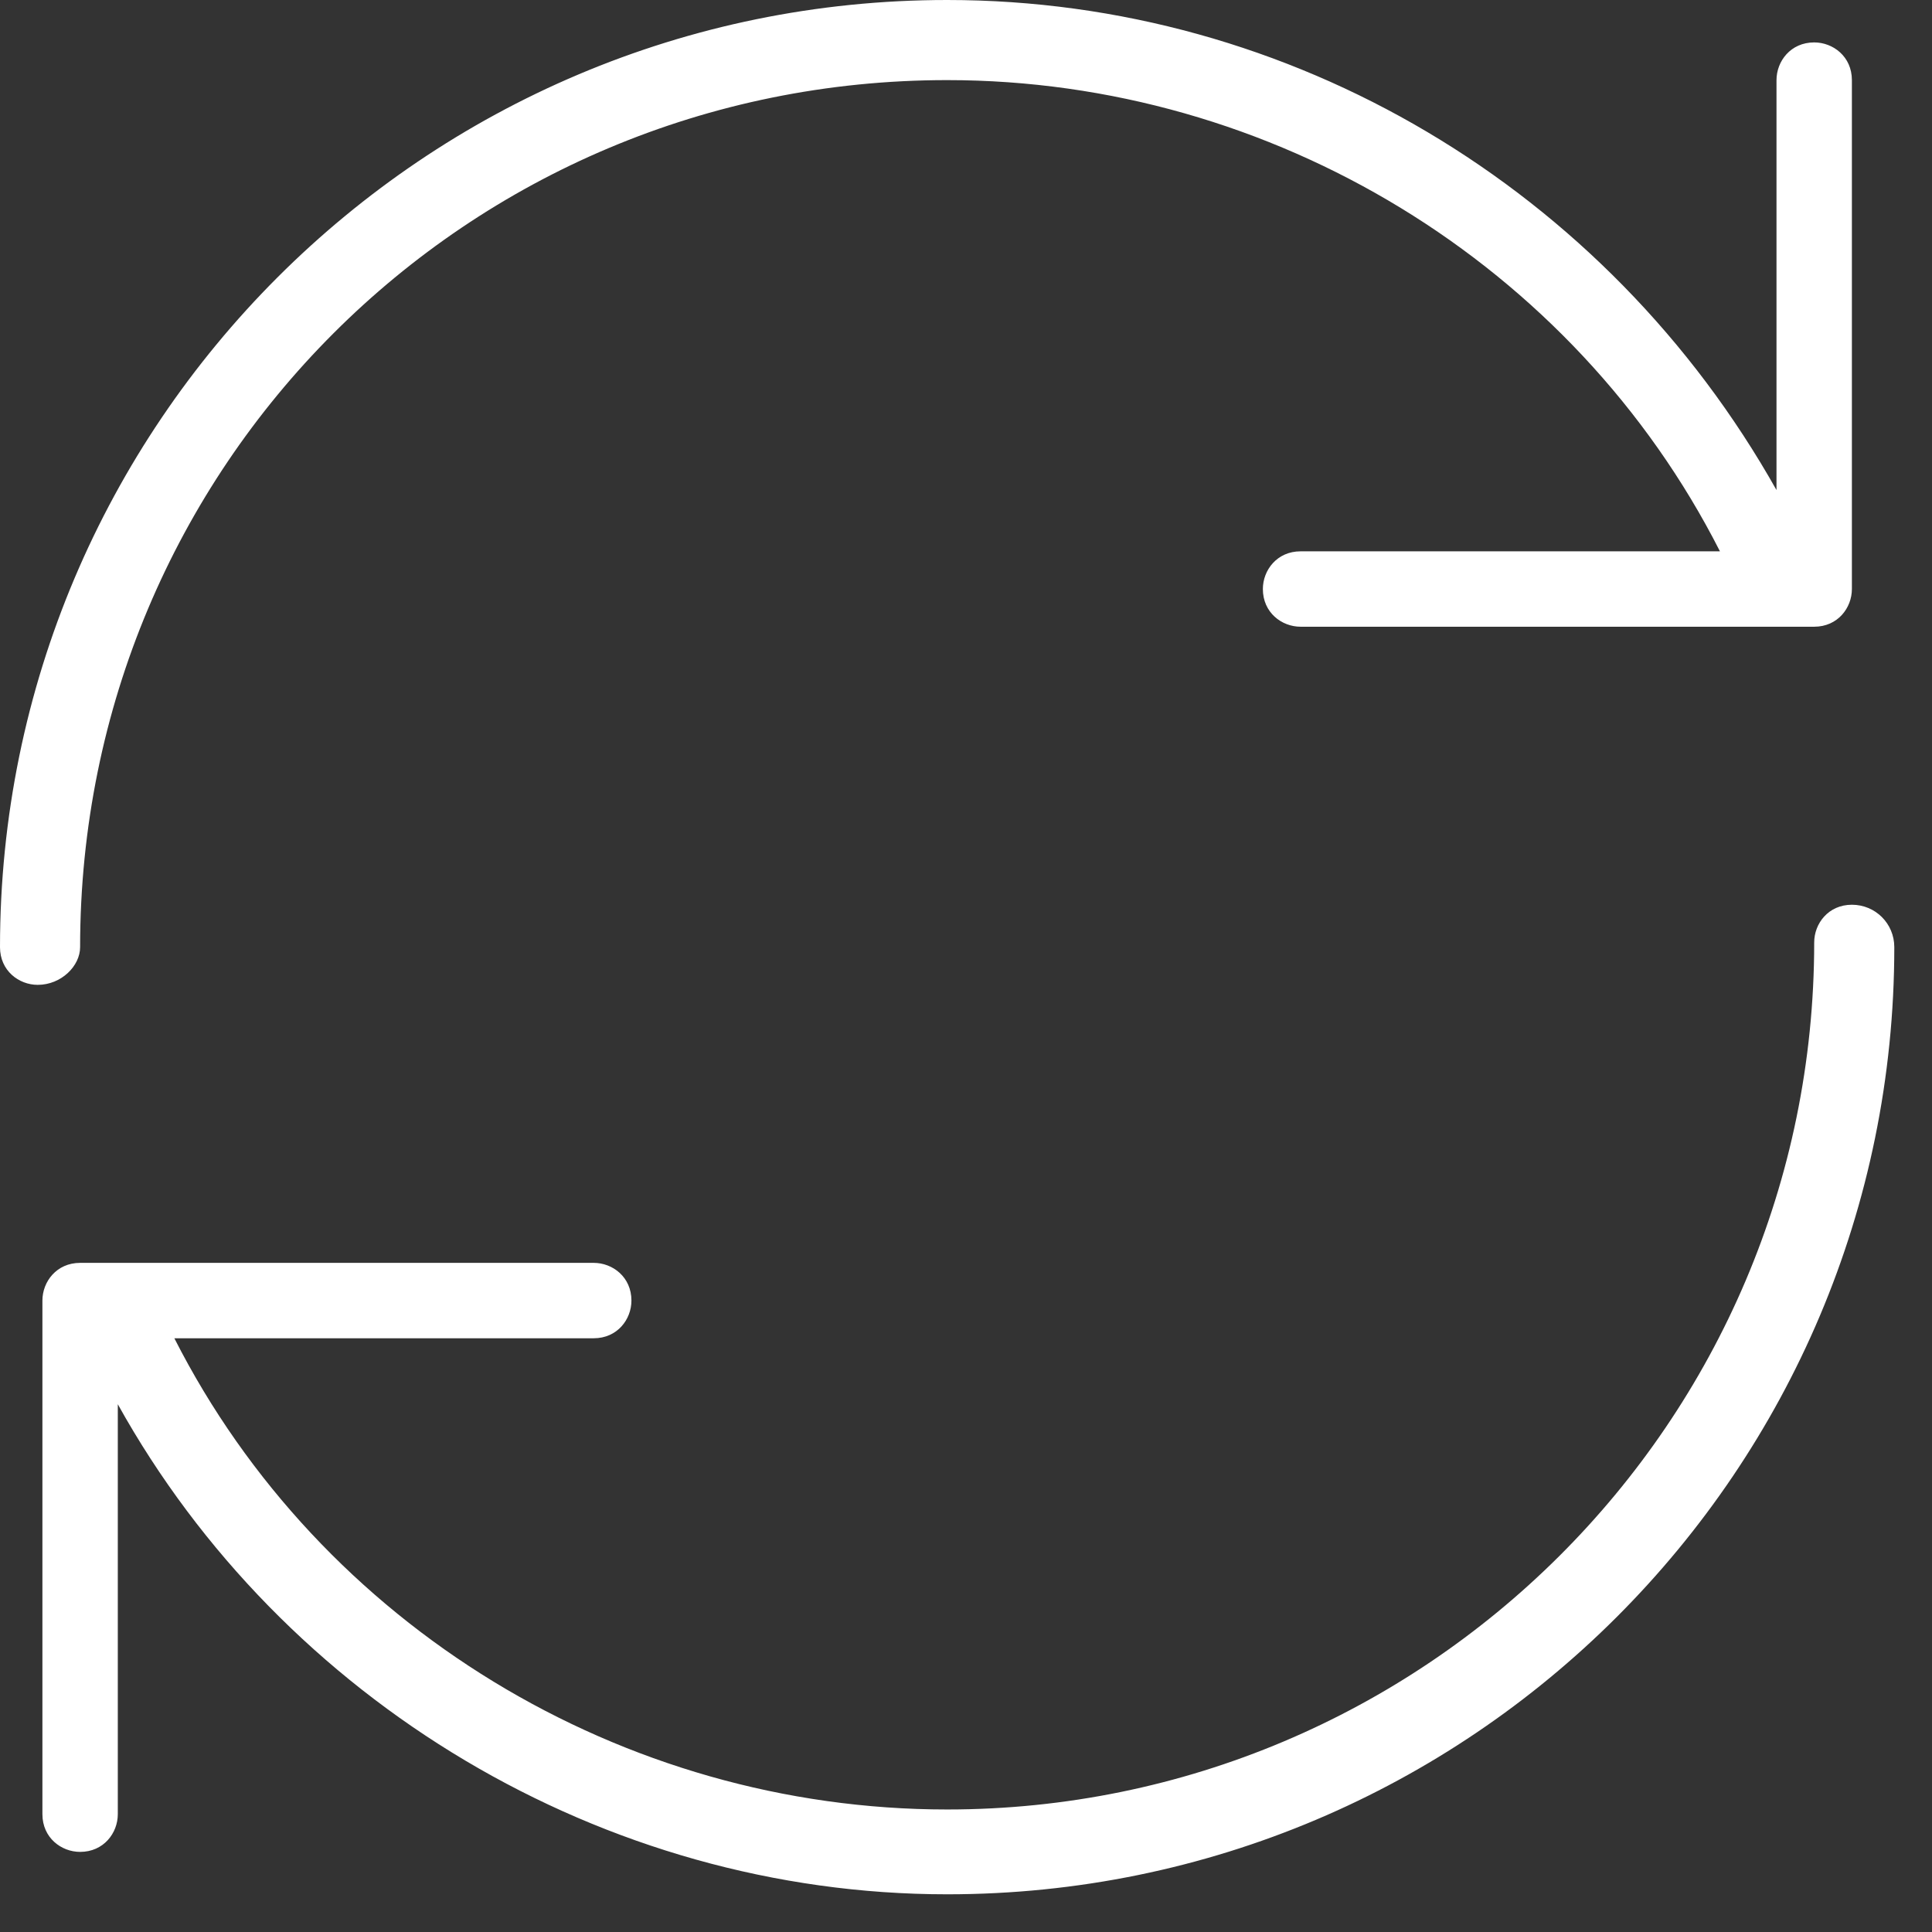
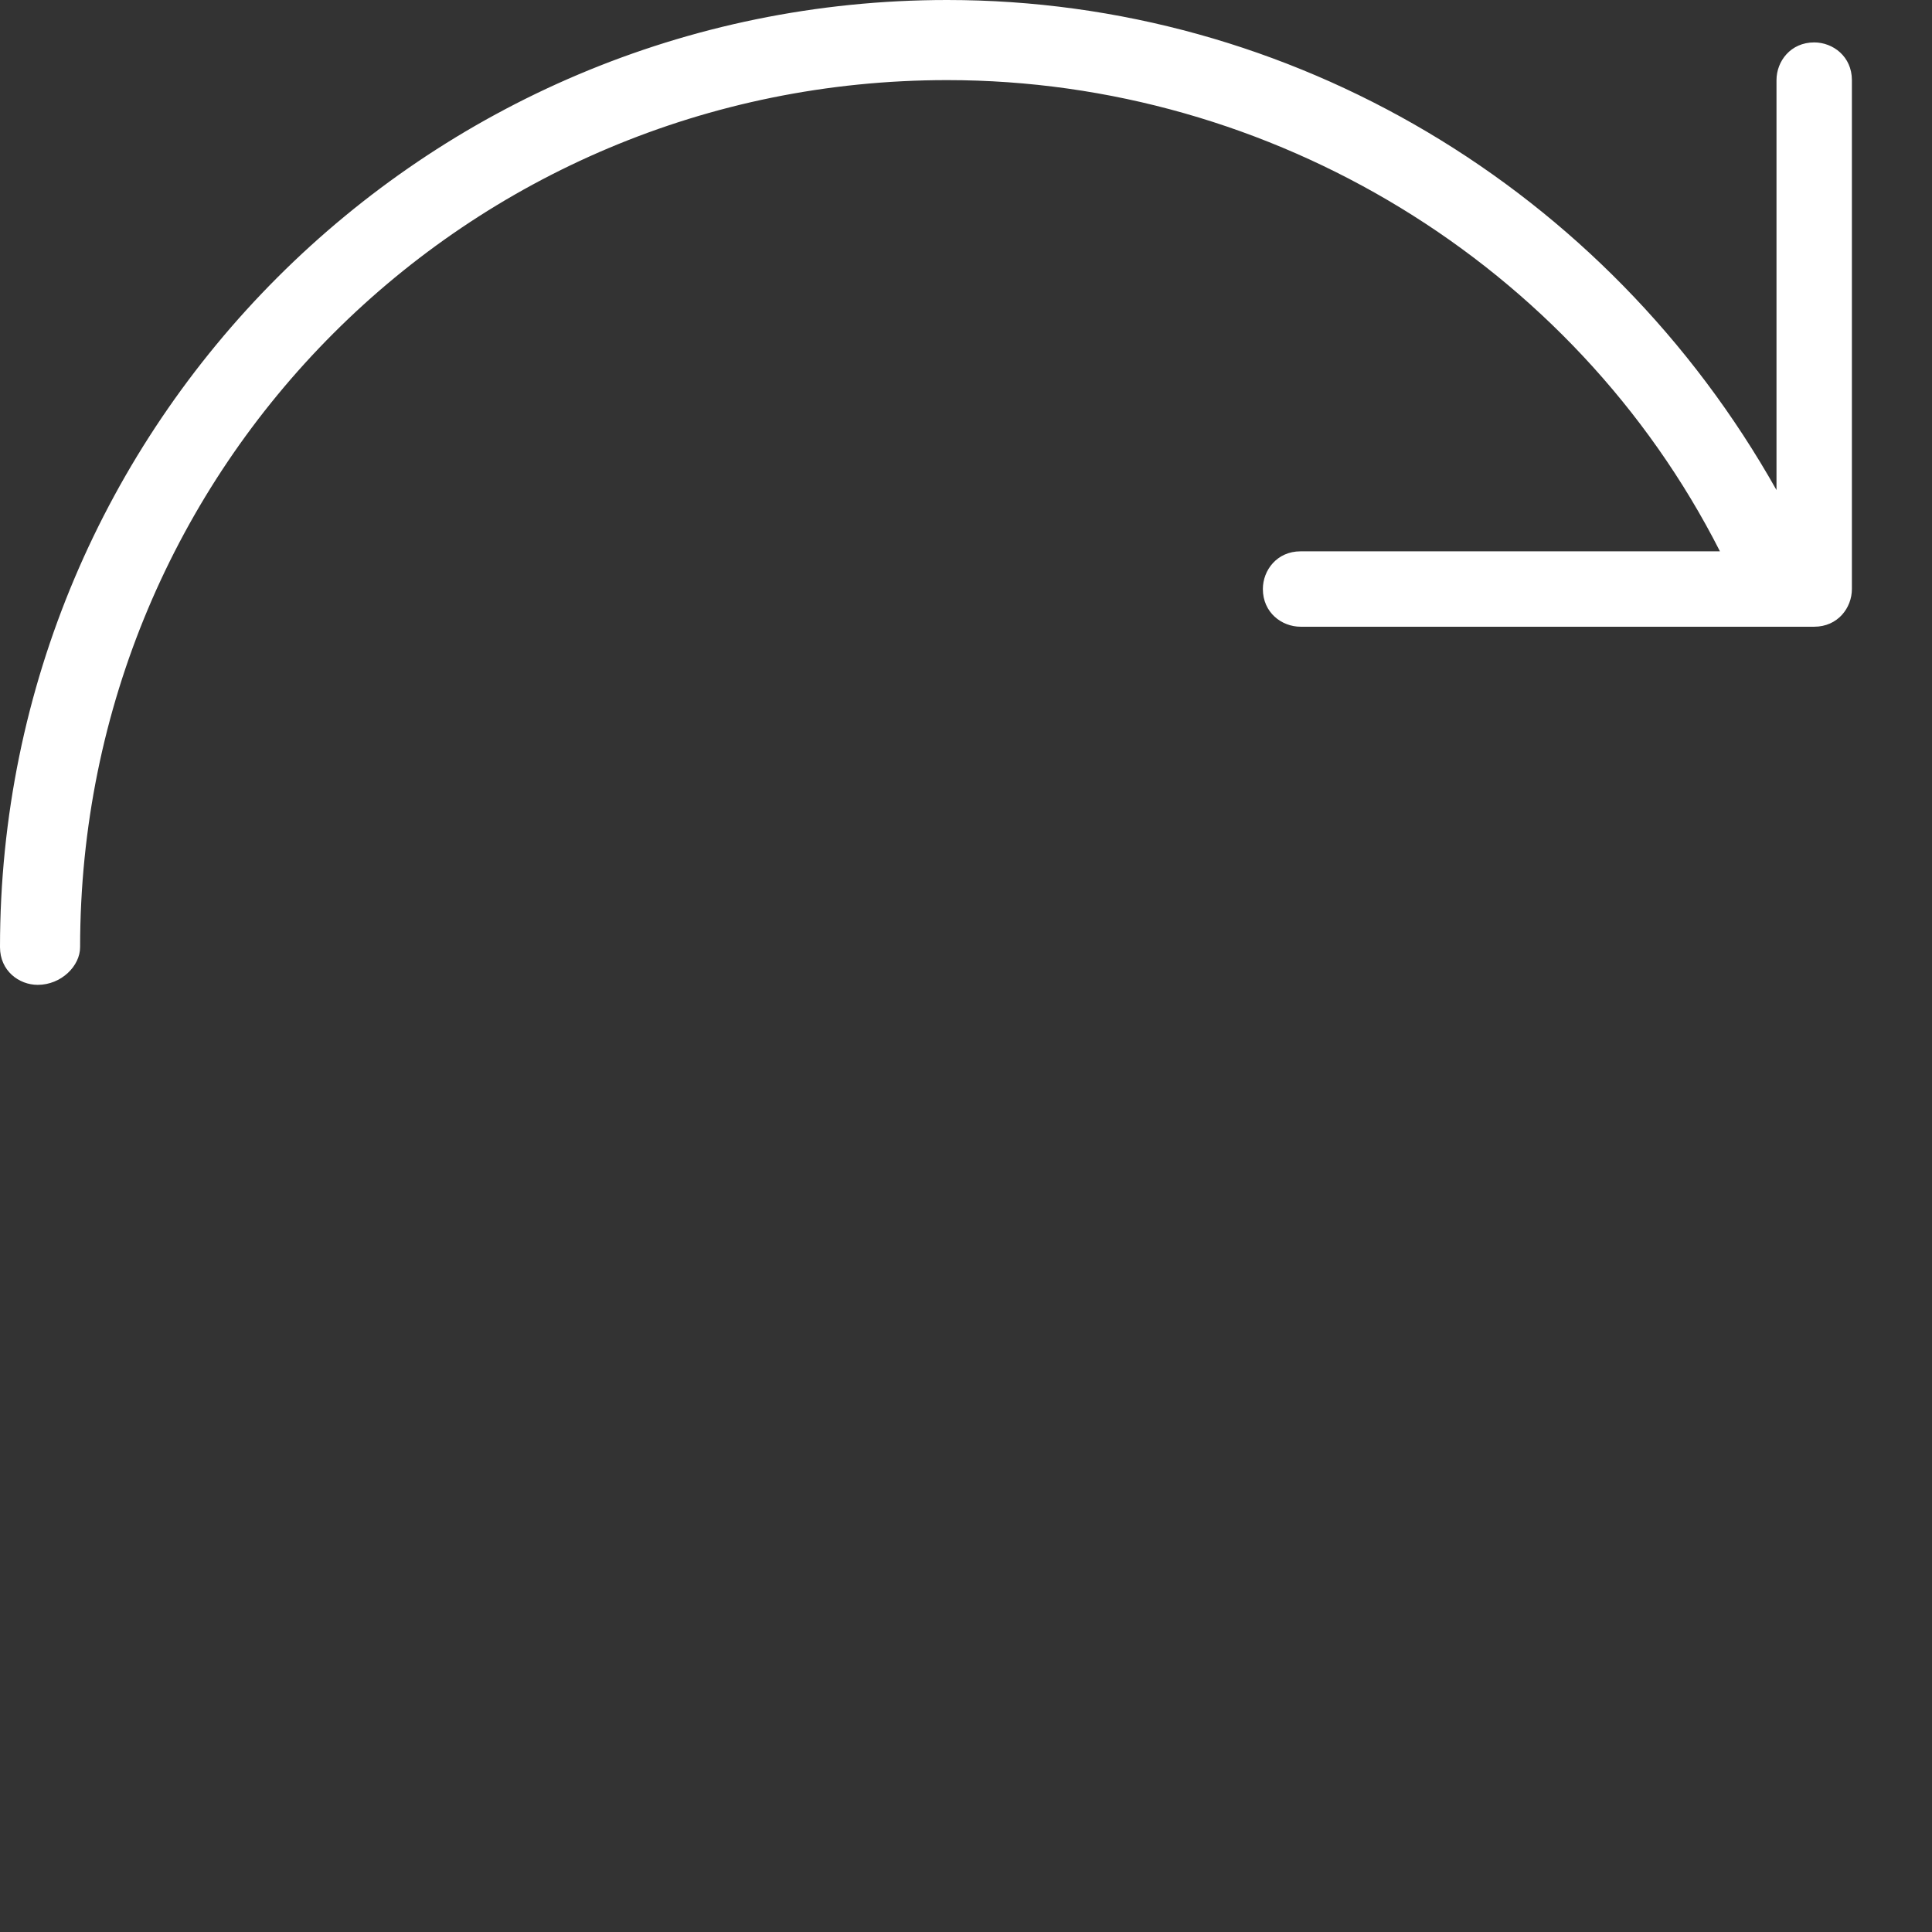
<svg xmlns="http://www.w3.org/2000/svg" width="41" height="41" viewBox="0 0 41 41" fill="none">
  <rect x="0" y="0" width="41" height="41" fill="#333333" stroke="none" />
  <path d="M1.7 20.1C1.7 9.9 9.9 1.7 20.1 1.7C27 1.7 33.4 5.6 36.5 11.7H27.6C27.1 11.7 26.8 12.1 26.8 12.5C26.8 13 27.2 13.3 27.6 13.3H38.5C39 13.3 39.3 12.9 39.3 12.5V1.7C39.3 1.2 38.9 0.9 38.5 0.9C38 0.9 37.7 1.3 37.7 1.7V10.4C34.1 4 27.4 0 20.1 0C9 0 0 9 0 20.1C0 20.6 0.4 20.9 0.8 20.9C1.3 20.9 1.7 20.5 1.7 20.1Z" fill="white" />
-   <path d="M39.3 19.2C38.8 19.2 38.5 19.6 38.5 20C38.5 30.2 30.2 38.4 20.1 38.4C13.2 38.4 6.8 34.5 3.7 28.4H12.6C13.1 28.4 13.4 28 13.4 27.6C13.4 27.1 13 26.8 12.6 26.8H1.7C1.2 26.8 0.9 27.2 0.9 27.6V38.5C0.9 39 1.3 39.3 1.7 39.3C2.2 39.3 2.5 38.9 2.5 38.5V29.8C6 36.1 12.8 40.2 20.1 40.2C31.2 40.2 40.2 31.2 40.2 20.1C40.2 19.6 39.8 19.2 39.3 19.2Z" fill="white" />
</svg>